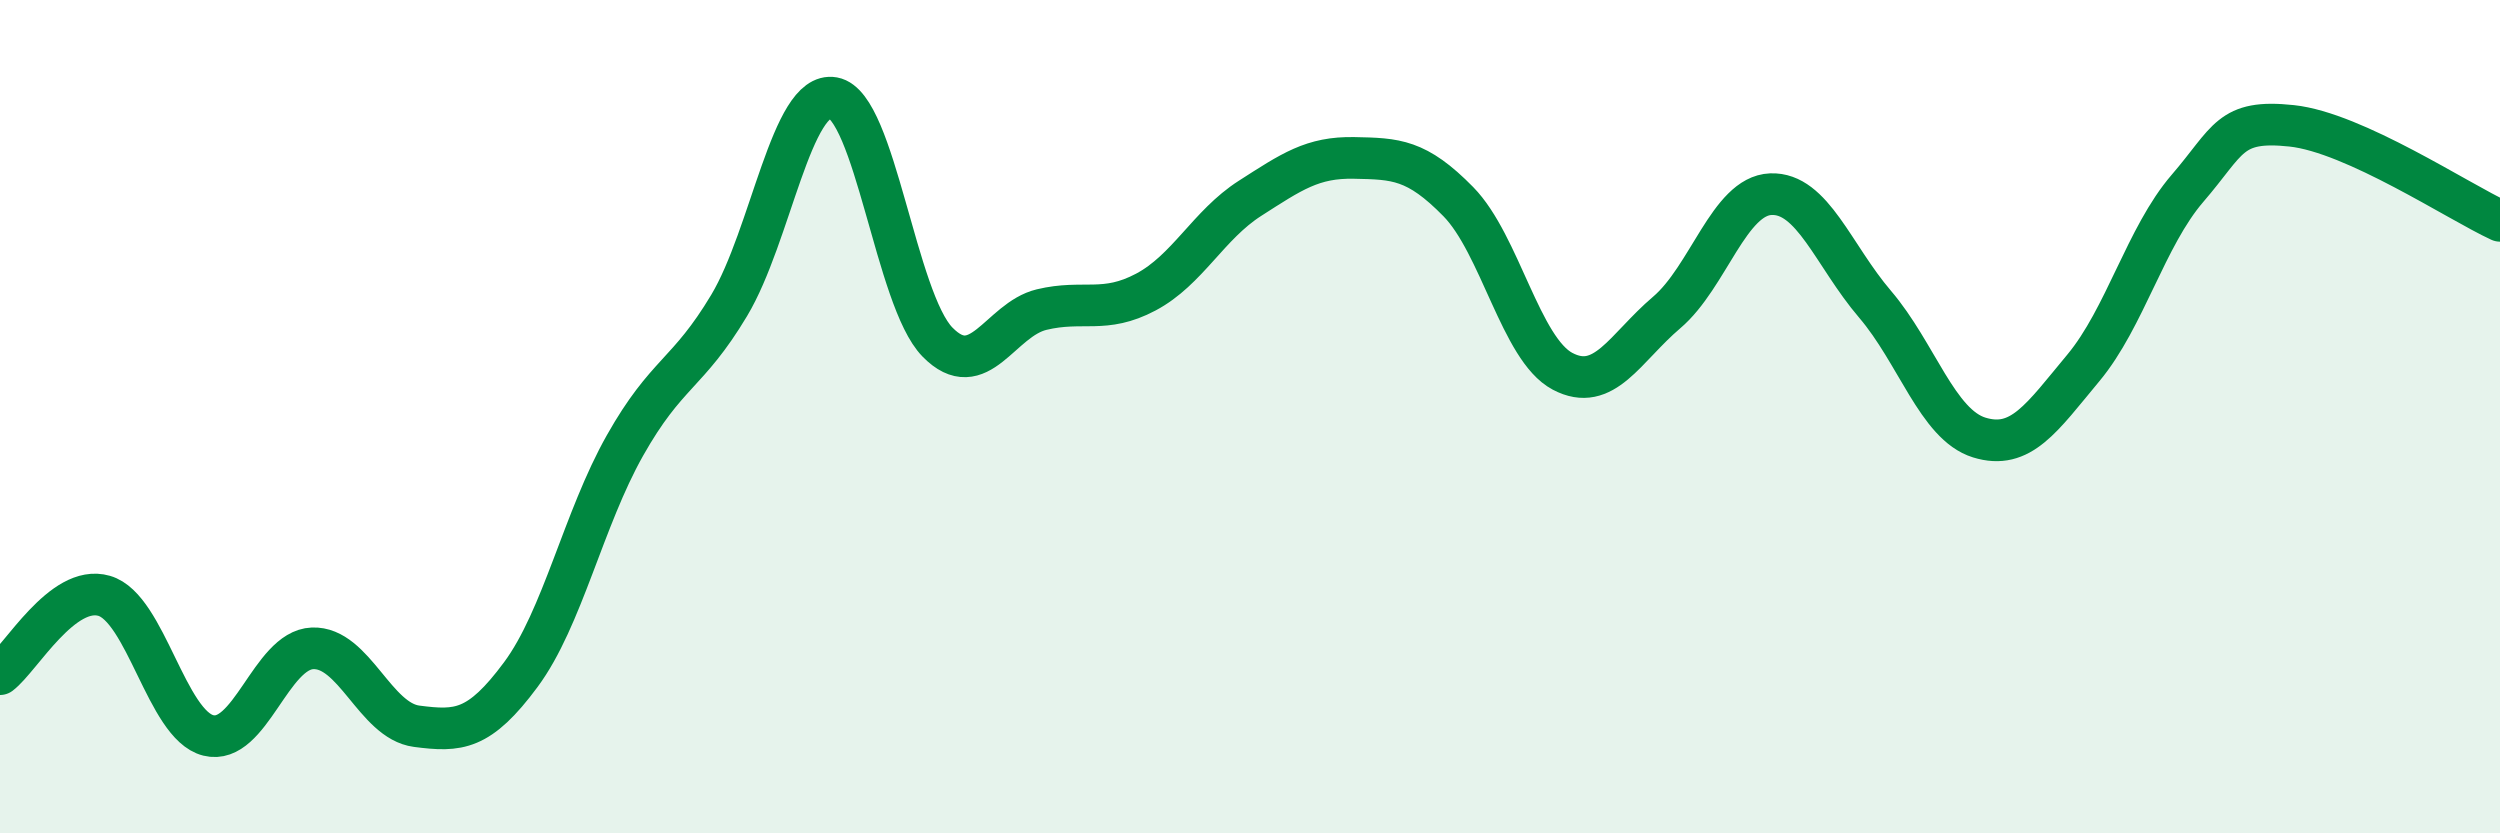
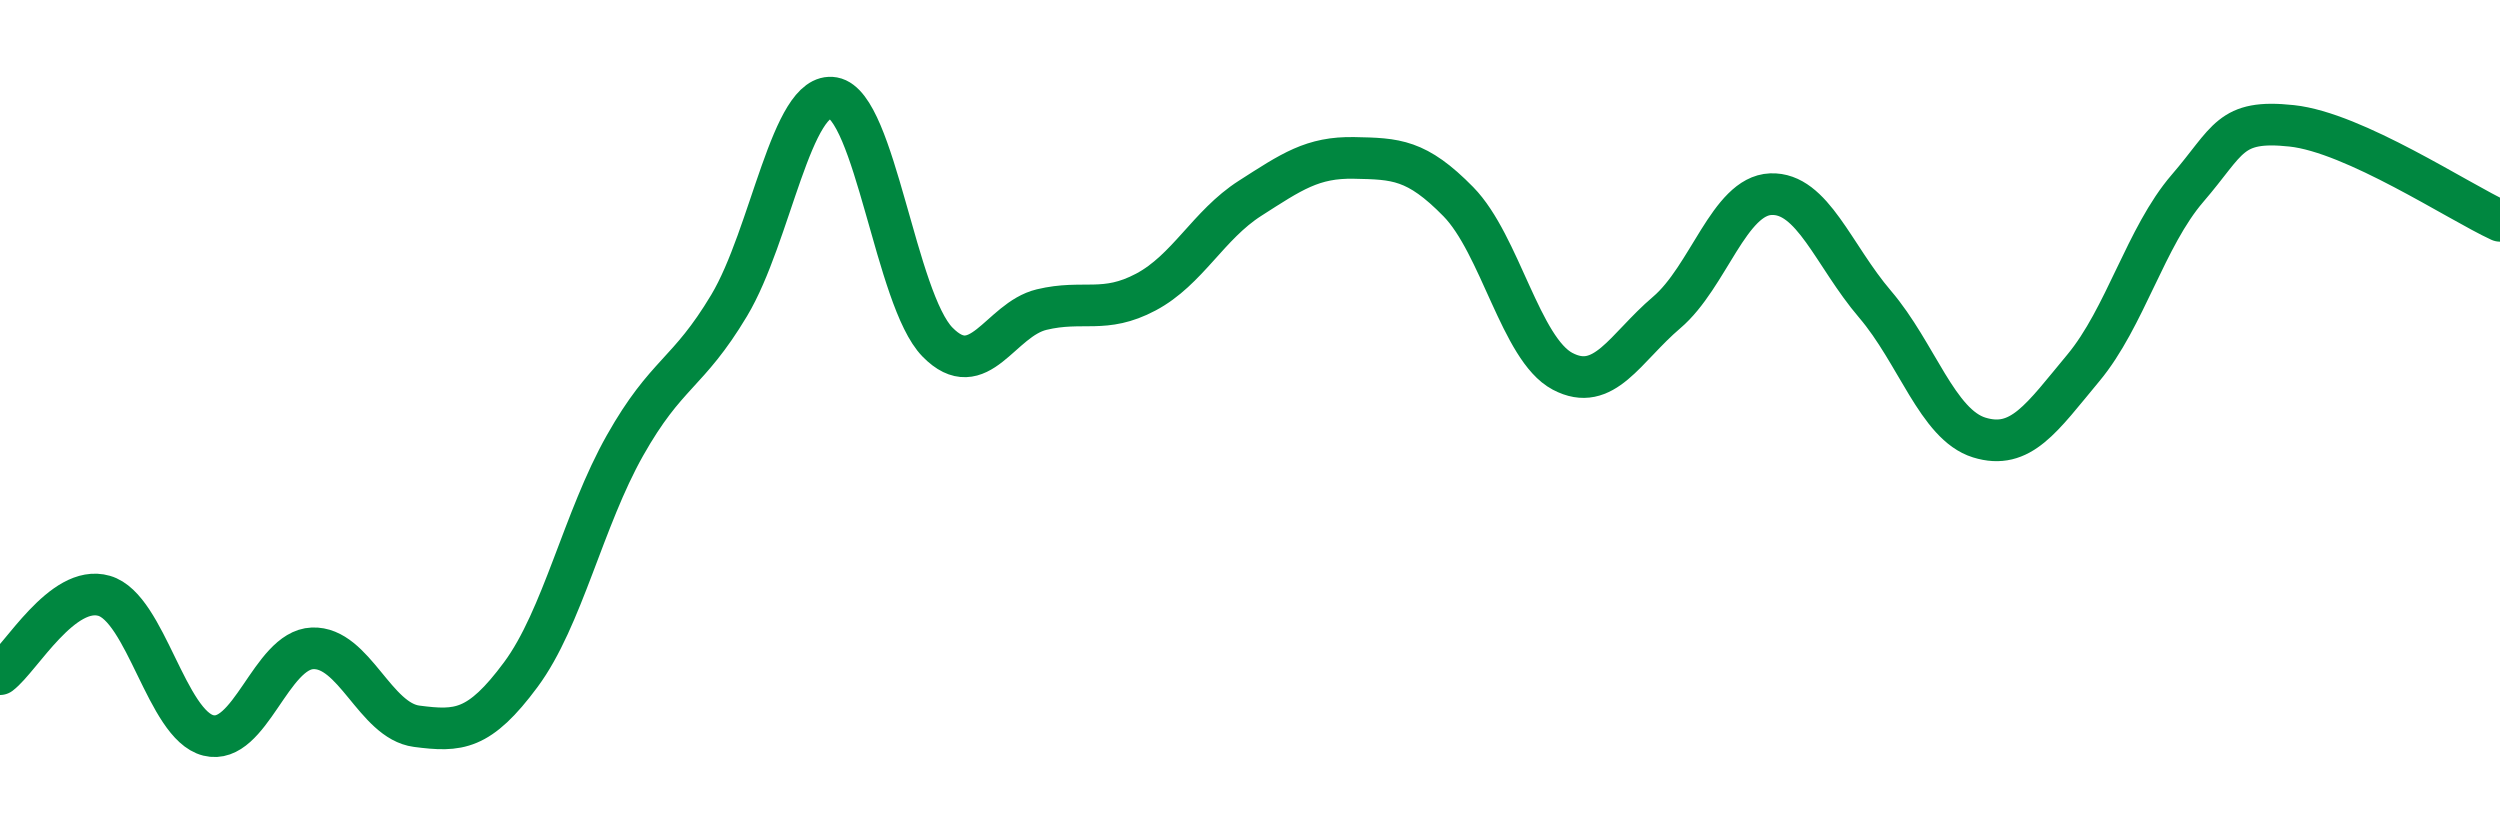
<svg xmlns="http://www.w3.org/2000/svg" width="60" height="20" viewBox="0 0 60 20">
-   <path d="M 0,16.18 C 0.5,15.8 1.5,14.01 2.5,14.3 C 3.5,14.59 4,17.4 5,17.65 C 6,17.9 6.5,15.6 7.5,15.56 C 8.5,15.52 9,17.3 10,17.43 C 11,17.56 11.5,17.54 12.5,16.19 C 13.5,14.84 14,12.46 15,10.69 C 16,8.92 16.5,9 17.5,7.33 C 18.5,5.66 19,2.17 20,2.35 C 21,2.53 21.5,7.19 22.5,8.21 C 23.5,9.23 24,7.67 25,7.43 C 26,7.19 26.5,7.54 27.5,7.01 C 28.5,6.48 29,5.4 30,4.76 C 31,4.12 31.5,3.77 32.5,3.79 C 33.5,3.81 34,3.82 35,4.84 C 36,5.86 36.5,8.38 37.5,8.91 C 38.5,9.44 39,8.35 40,7.5 C 41,6.65 41.5,4.7 42.5,4.66 C 43.5,4.62 44,6.13 45,7.3 C 46,8.47 46.5,10.19 47.5,10.5 C 48.5,10.81 49,10.03 50,8.83 C 51,7.63 51.5,5.68 52.5,4.52 C 53.5,3.36 53.5,2.86 55,3.02 C 56.5,3.18 59,4.84 60,5.3L60 20L0 20Z" fill="#008740" opacity="0.1" stroke-linecap="round" stroke-linejoin="round" />
  <path d="M 0,16.18 C 0.5,15.8 1.5,14.01 2.5,14.3 C 3.5,14.59 4,17.4 5,17.65 C 6,17.9 6.5,15.6 7.5,15.56 C 8.5,15.52 9,17.3 10,17.43 C 11,17.56 11.5,17.54 12.5,16.19 C 13.5,14.84 14,12.46 15,10.69 C 16,8.92 16.5,9 17.5,7.33 C 18.5,5.66 19,2.17 20,2.35 C 21,2.53 21.5,7.19 22.5,8.21 C 23.5,9.23 24,7.67 25,7.43 C 26,7.19 26.5,7.54 27.5,7.01 C 28.5,6.48 29,5.4 30,4.76 C 31,4.12 31.5,3.77 32.5,3.79 C 33.5,3.81 34,3.82 35,4.84 C 36,5.86 36.5,8.38 37.5,8.91 C 38.5,9.44 39,8.35 40,7.5 C 41,6.65 41.5,4.7 42.5,4.66 C 43.5,4.62 44,6.13 45,7.3 C 46,8.47 46.5,10.19 47.5,10.5 C 48.5,10.81 49,10.03 50,8.83 C 51,7.63 51.5,5.68 52.5,4.52 C 53.5,3.36 53.5,2.86 55,3.02 C 56.5,3.18 59,4.84 60,5.3" stroke="#008740" stroke-width="1" fill="none" stroke-linecap="round" stroke-linejoin="round" />
</svg>